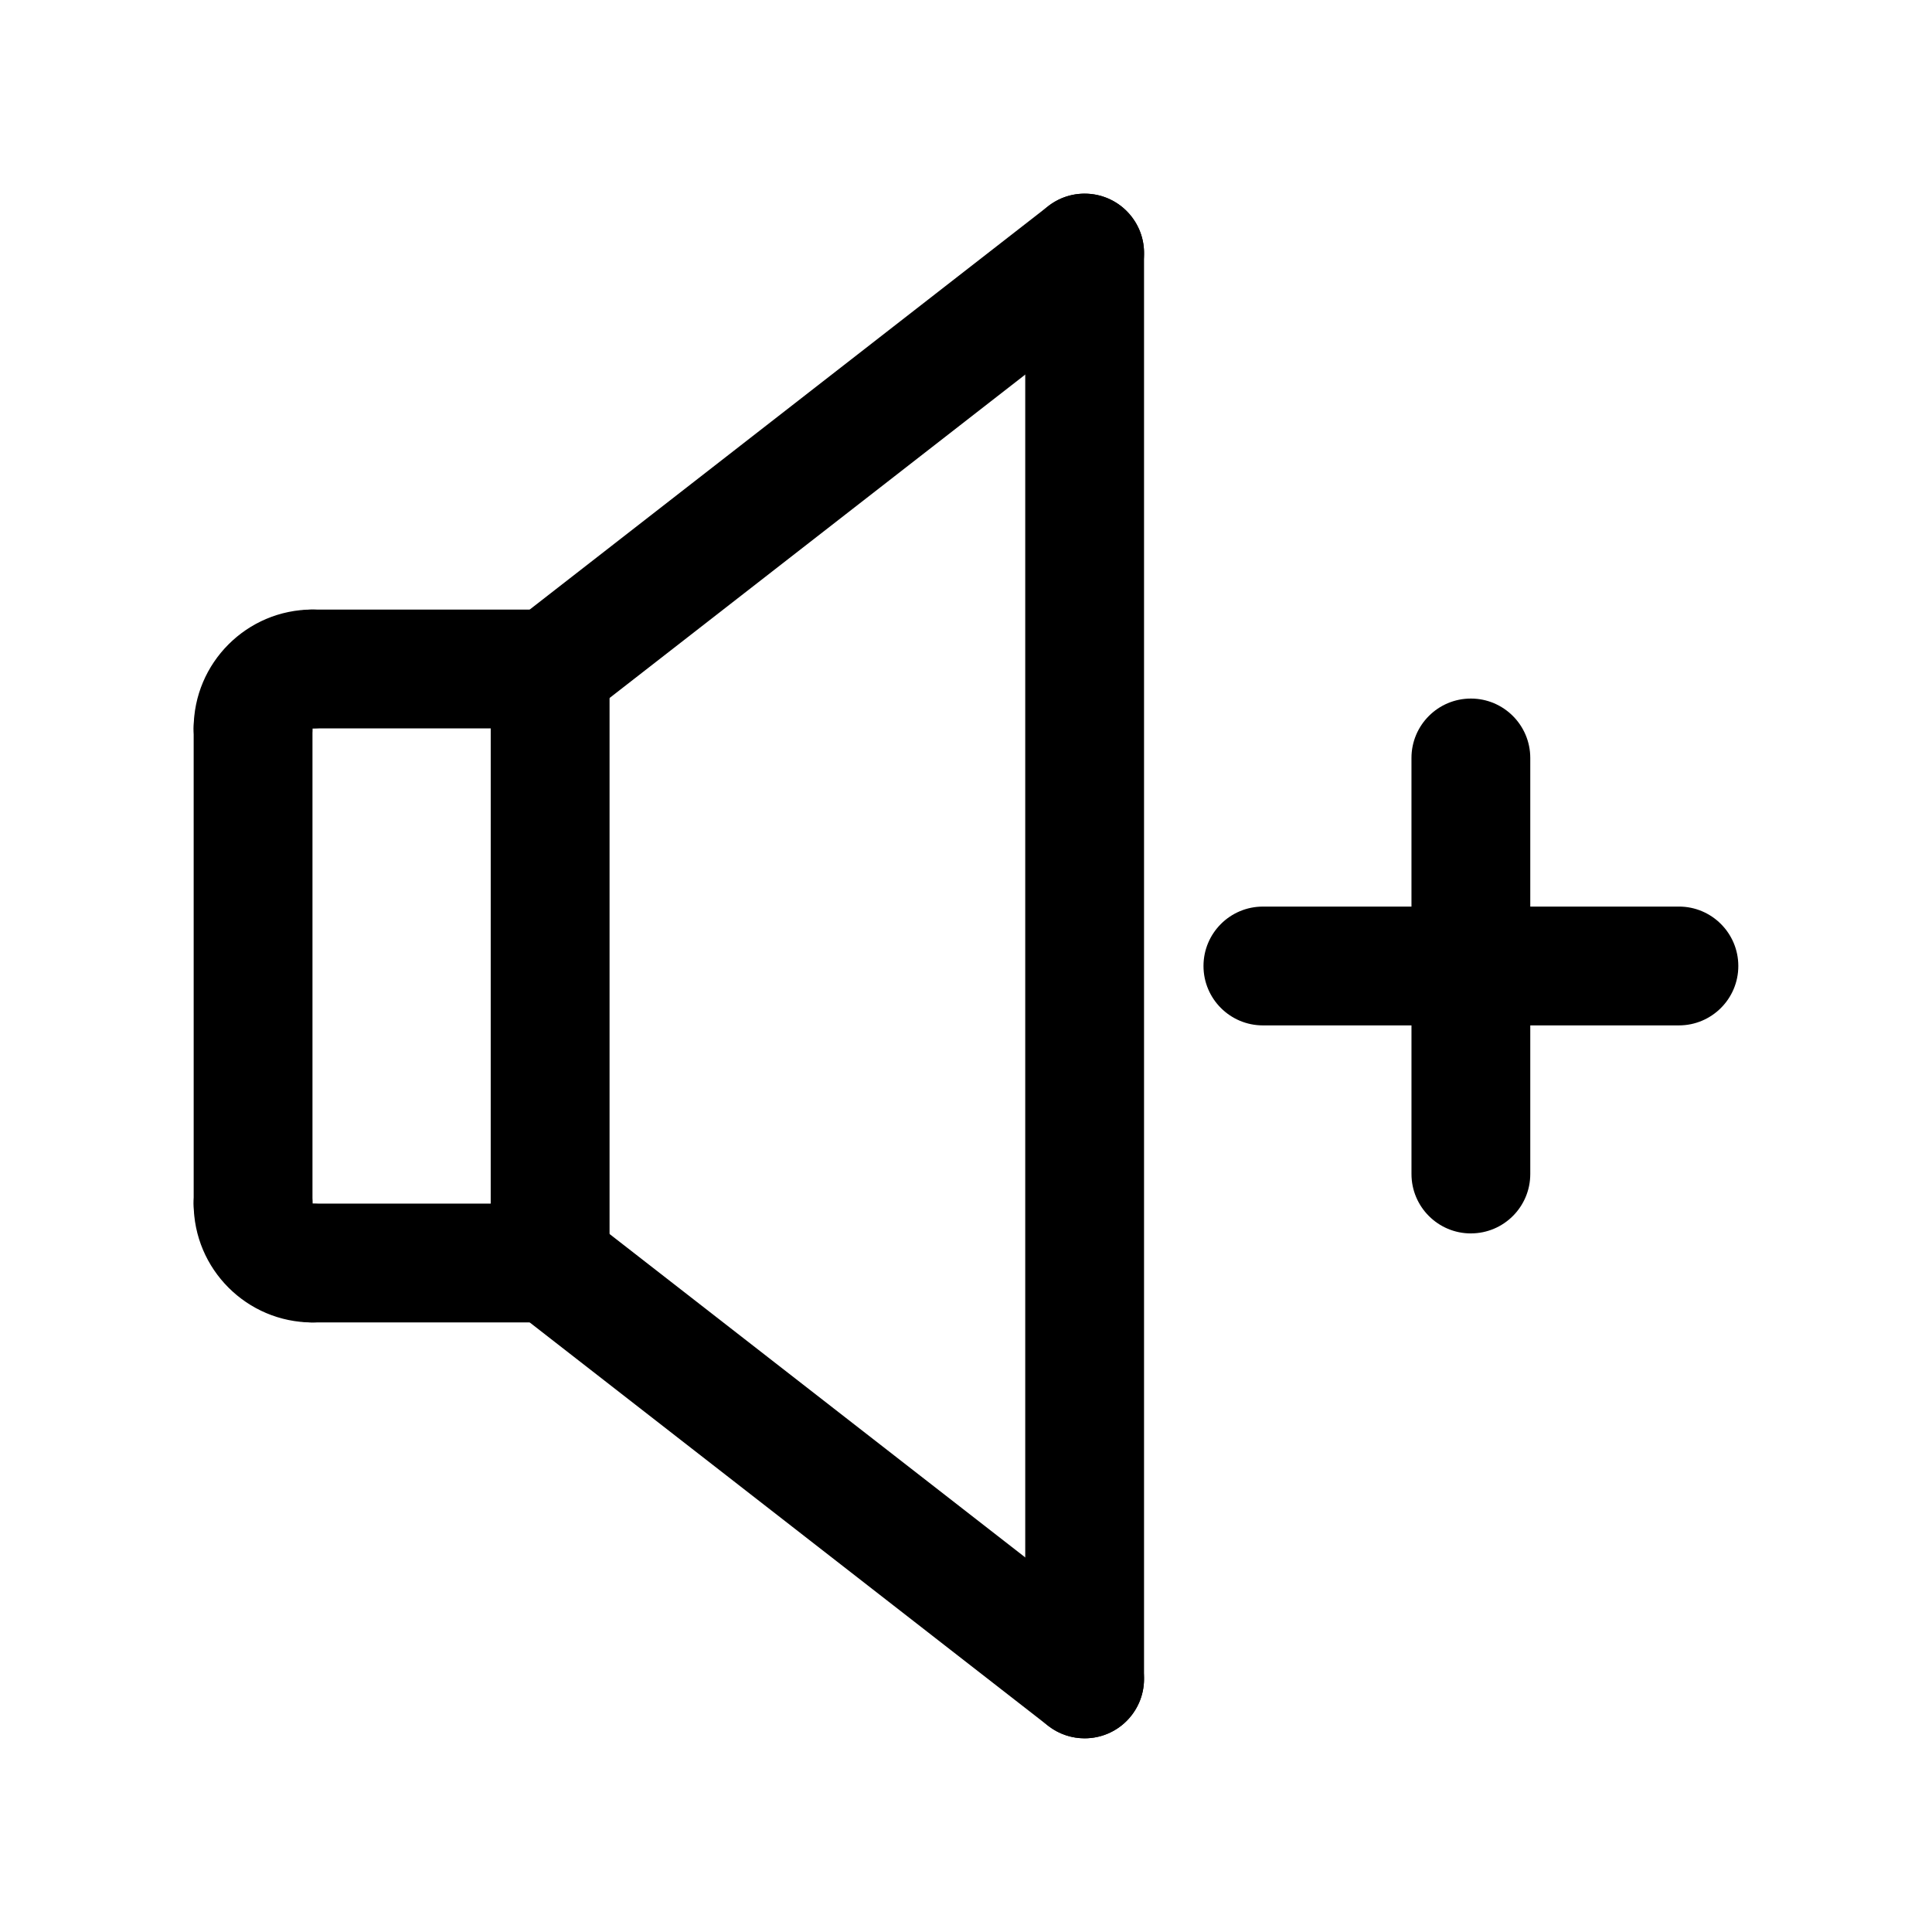
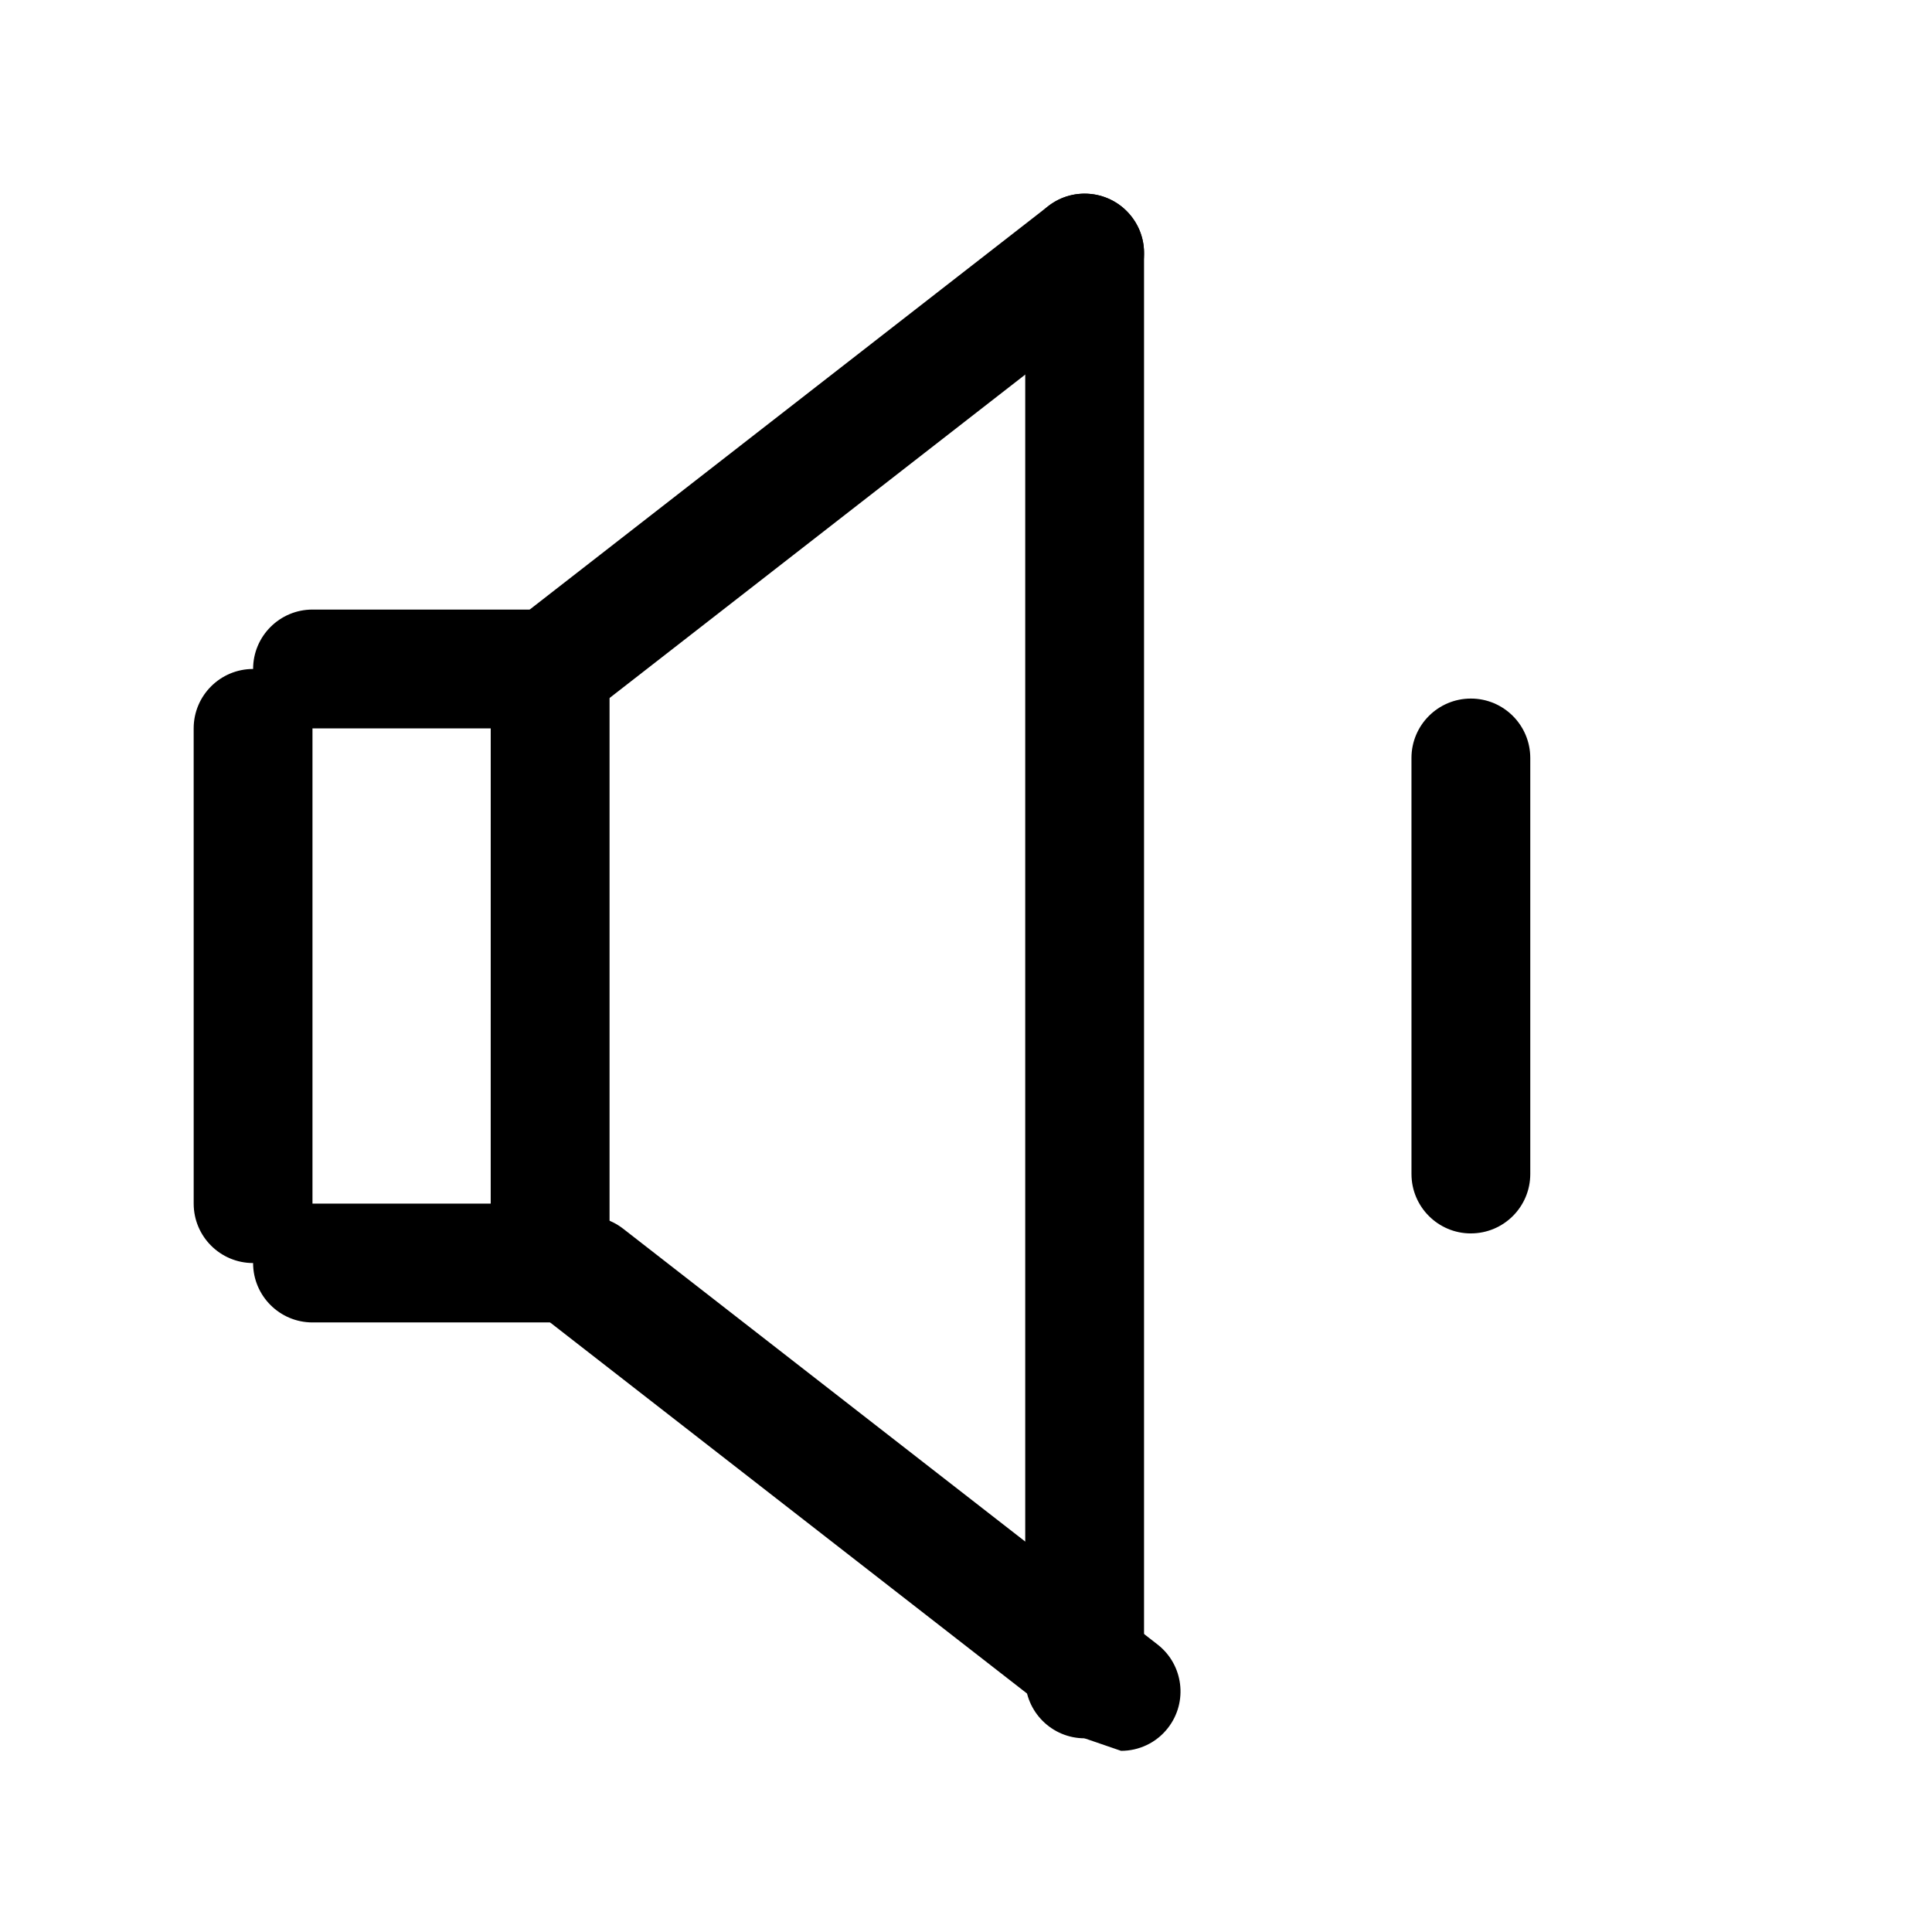
<svg xmlns="http://www.w3.org/2000/svg" fill="#000000" width="800px" height="800px" version="1.1" viewBox="144 144 512 512">
  <g>
-     <path d="m226.81 494.46c-17.367 0-31.488-14.121-31.488-31.488 0-8.691 7.055-15.742 15.742-15.742 8.691 0 15.742 7.055 15.742 15.742v0.023c8.691 0 15.742 7.039 15.742 15.727 0.008 8.695-7.047 15.738-15.738 15.738z" />
    <path d="m289.79 494.46h-62.977c-8.691 0-15.742-7.055-15.742-15.742 0-8.691 7.055-15.742 15.742-15.742h47.23l0.004-125.95h-47.23c-8.691 0-15.742-7.055-15.742-15.742 0-8.691 7.055-15.742 15.742-15.742h62.977c8.691 0 15.742 7.055 15.742 15.742v157.44c0 8.688-7.055 15.738-15.746 15.738z" />
    <path d="m211.07 478.72c-8.691 0-15.742-7.055-15.742-15.742l-0.004-125.95c0-8.691 7.055-15.742 15.742-15.742 8.691 0 15.742 7.055 15.742 15.742v125.95c0.004 8.688-7.047 15.742-15.738 15.742z" />
-     <path d="m211.06 352.77c-8.691 0-15.738-7.051-15.738-15.742 0-17.367 14.121-31.488 31.488-31.488 8.691 0 15.742 7.055 15.742 15.742 0 8.691-7.055 15.742-15.742 15.742l-0.023 0.004c0 8.691-7.027 15.742-15.727 15.742z" />
    <path d="m533.8 470.87c-8.691 0-15.742-7.055-15.742-15.742l-0.004-110.26c0-8.691 7.055-15.742 15.742-15.742 8.691 0 15.742 7.055 15.742 15.742v110.25c0.004 8.691-7.043 15.746-15.738 15.746z" />
-     <path d="m588.93 415.74h-110.25c-8.691 0-15.742-7.055-15.742-15.742 0-8.691 7.055-15.742 15.742-15.742l110.25-0.004c8.691 0 15.742 7.055 15.742 15.742 0.004 8.691-7.051 15.746-15.742 15.746z" />
-     <path d="m431.43 604.67c-3.387 0-6.785-1.086-9.668-3.32l-141.65-110.21c-6.856-5.336-8.094-15.23-2.754-22.098 5.328-6.856 15.23-8.086 22.098-2.754l141.65 110.21c6.856 5.336 8.094 15.23 2.754 22.098-3.09 3.981-7.734 6.074-12.43 6.074z" />
+     <path d="m431.43 604.67l-141.65-110.21c-6.856-5.336-8.094-15.23-2.754-22.098 5.328-6.856 15.23-8.086 22.098-2.754l141.65 110.21c6.856 5.336 8.094 15.23 2.754 22.098-3.09 3.981-7.734 6.074-12.43 6.074z" />
    <path d="m289.8 337.02c-4.691 0-9.336-2.086-12.43-6.07-5.344-6.863-4.102-16.758 2.754-22.098l141.65-110.21c6.856-5.352 16.758-4.117 22.098 2.754 5.344 6.863 4.102 16.758-2.754 22.098l-141.65 110.21c-2.883 2.231-6.281 3.316-9.668 3.316z" />
    <path d="m431.44 604.67c-8.691 0-15.742-7.055-15.742-15.742v-377.86c0-8.691 7.055-15.742 15.742-15.742 8.691 0 15.742 7.055 15.742 15.742v377.86c0.004 8.691-7.043 15.746-15.742 15.746z" />
  </g>
</svg>